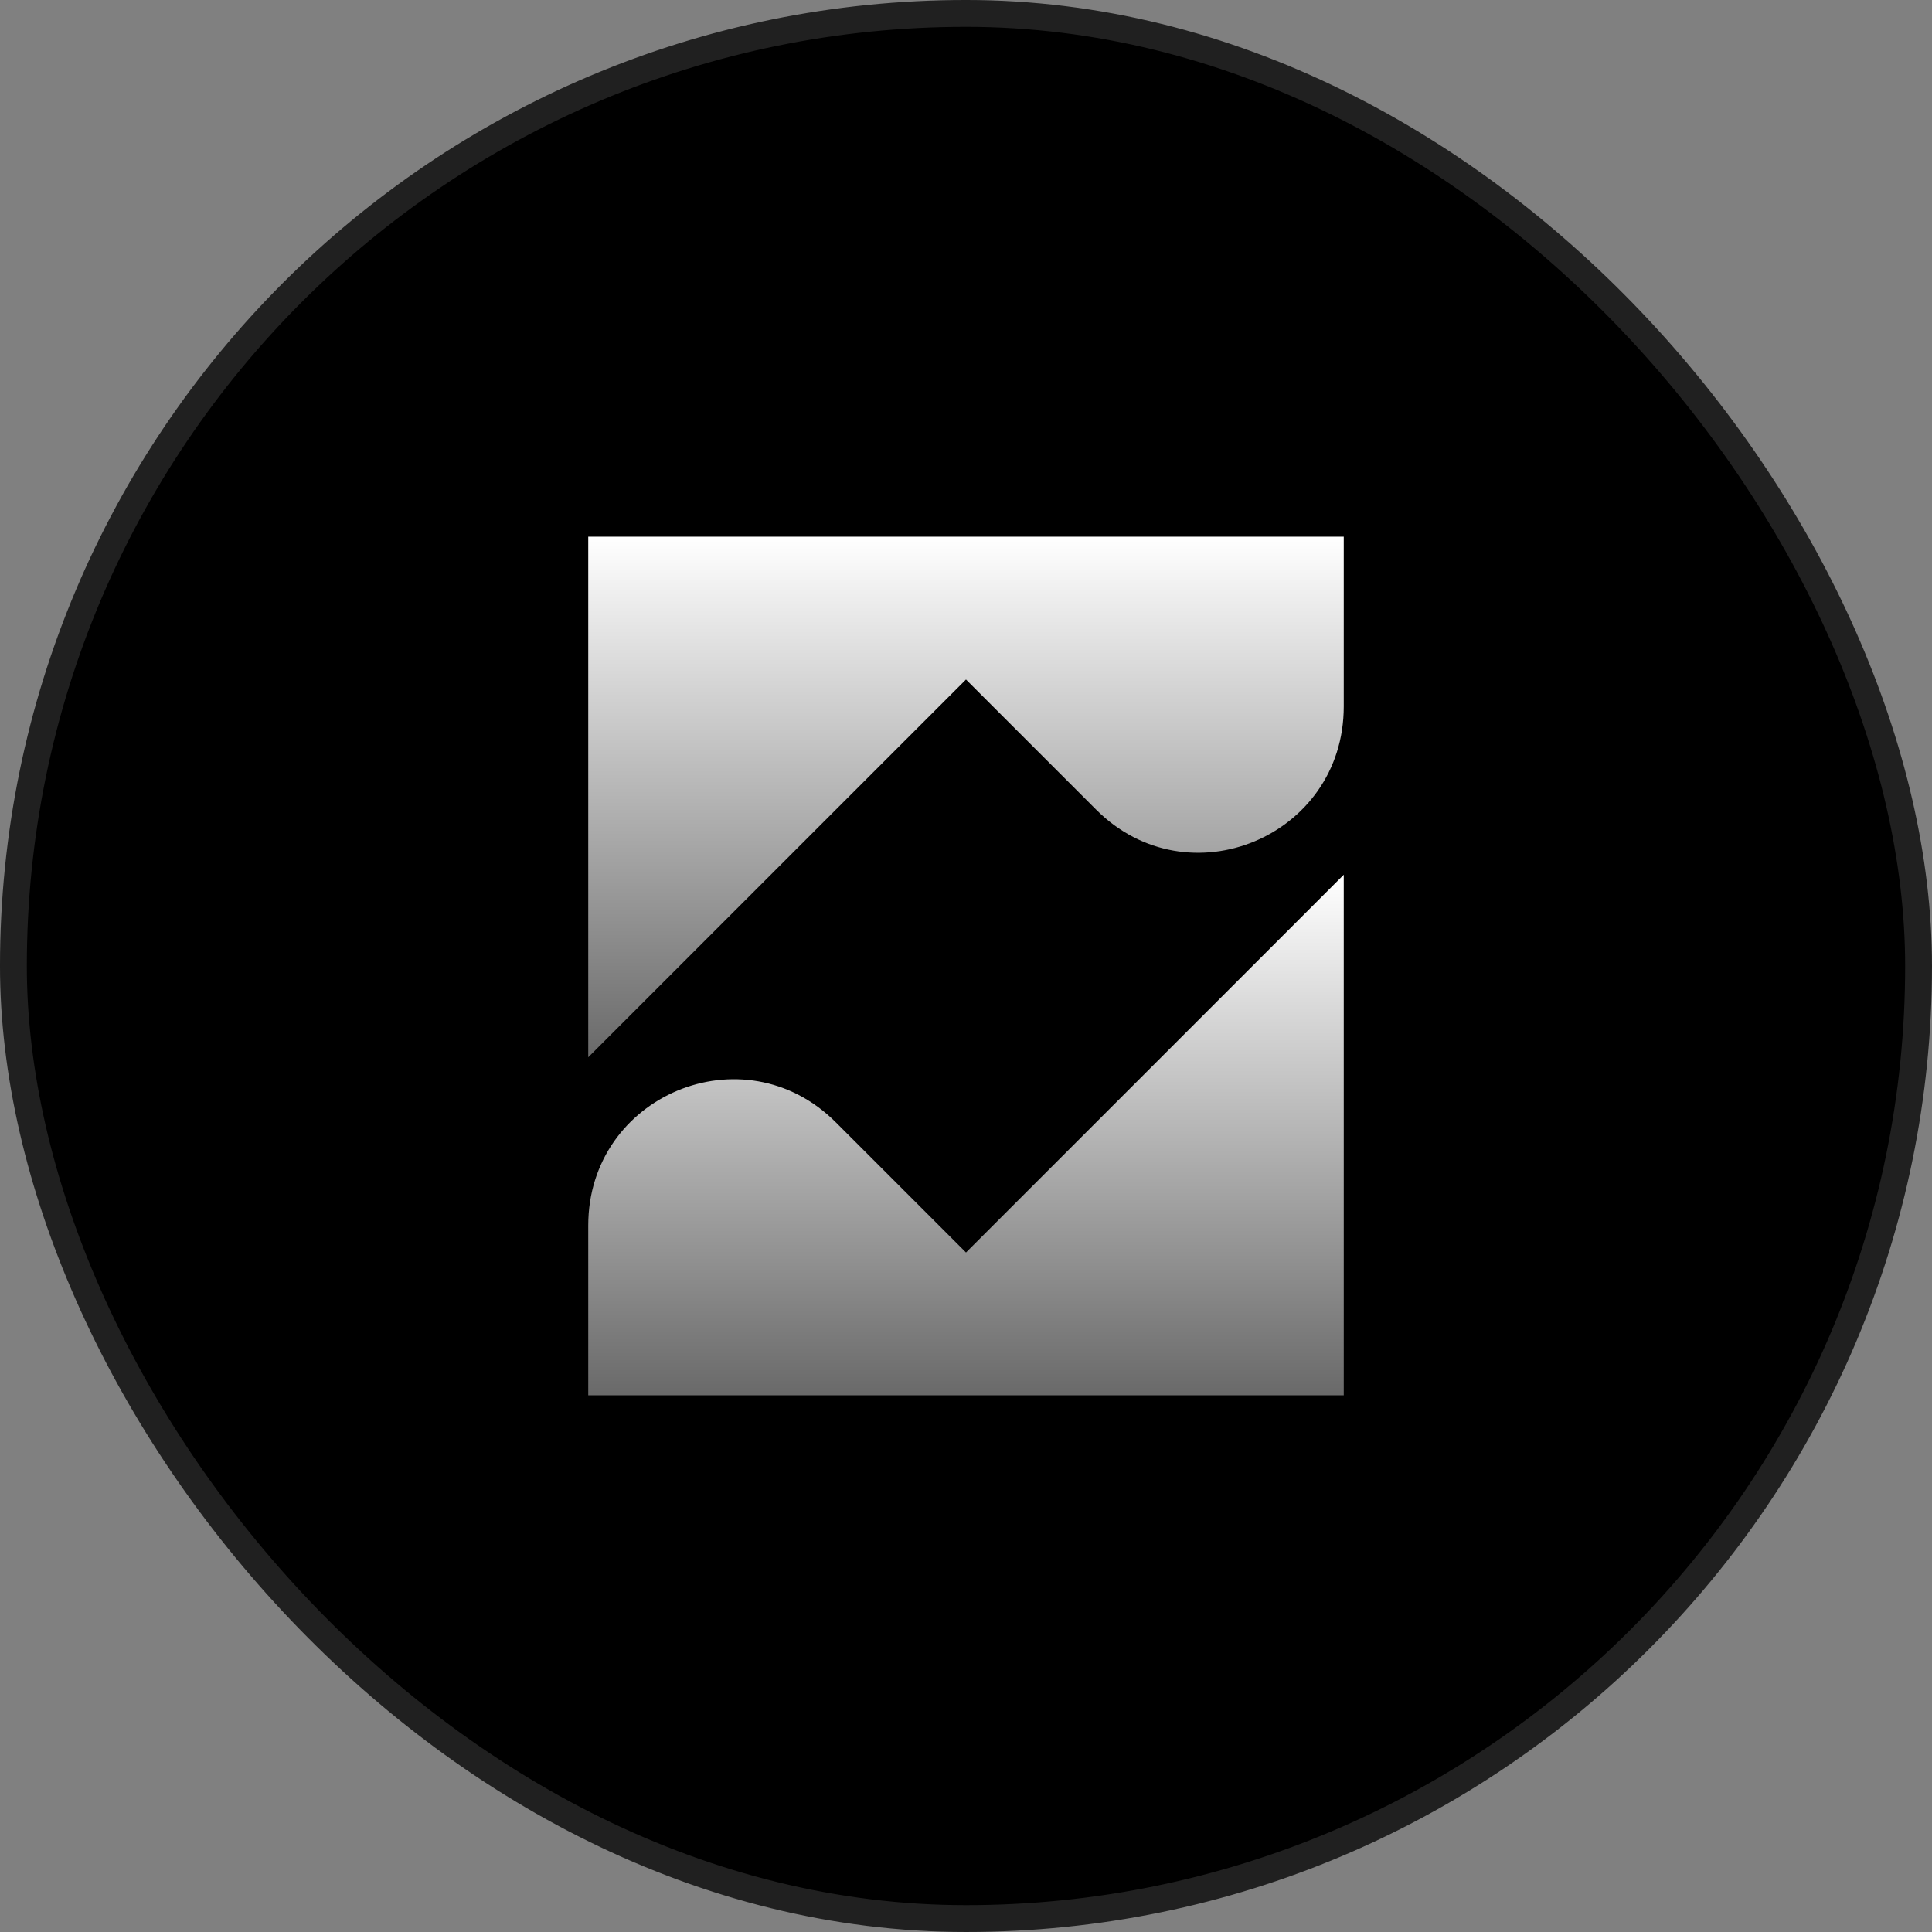
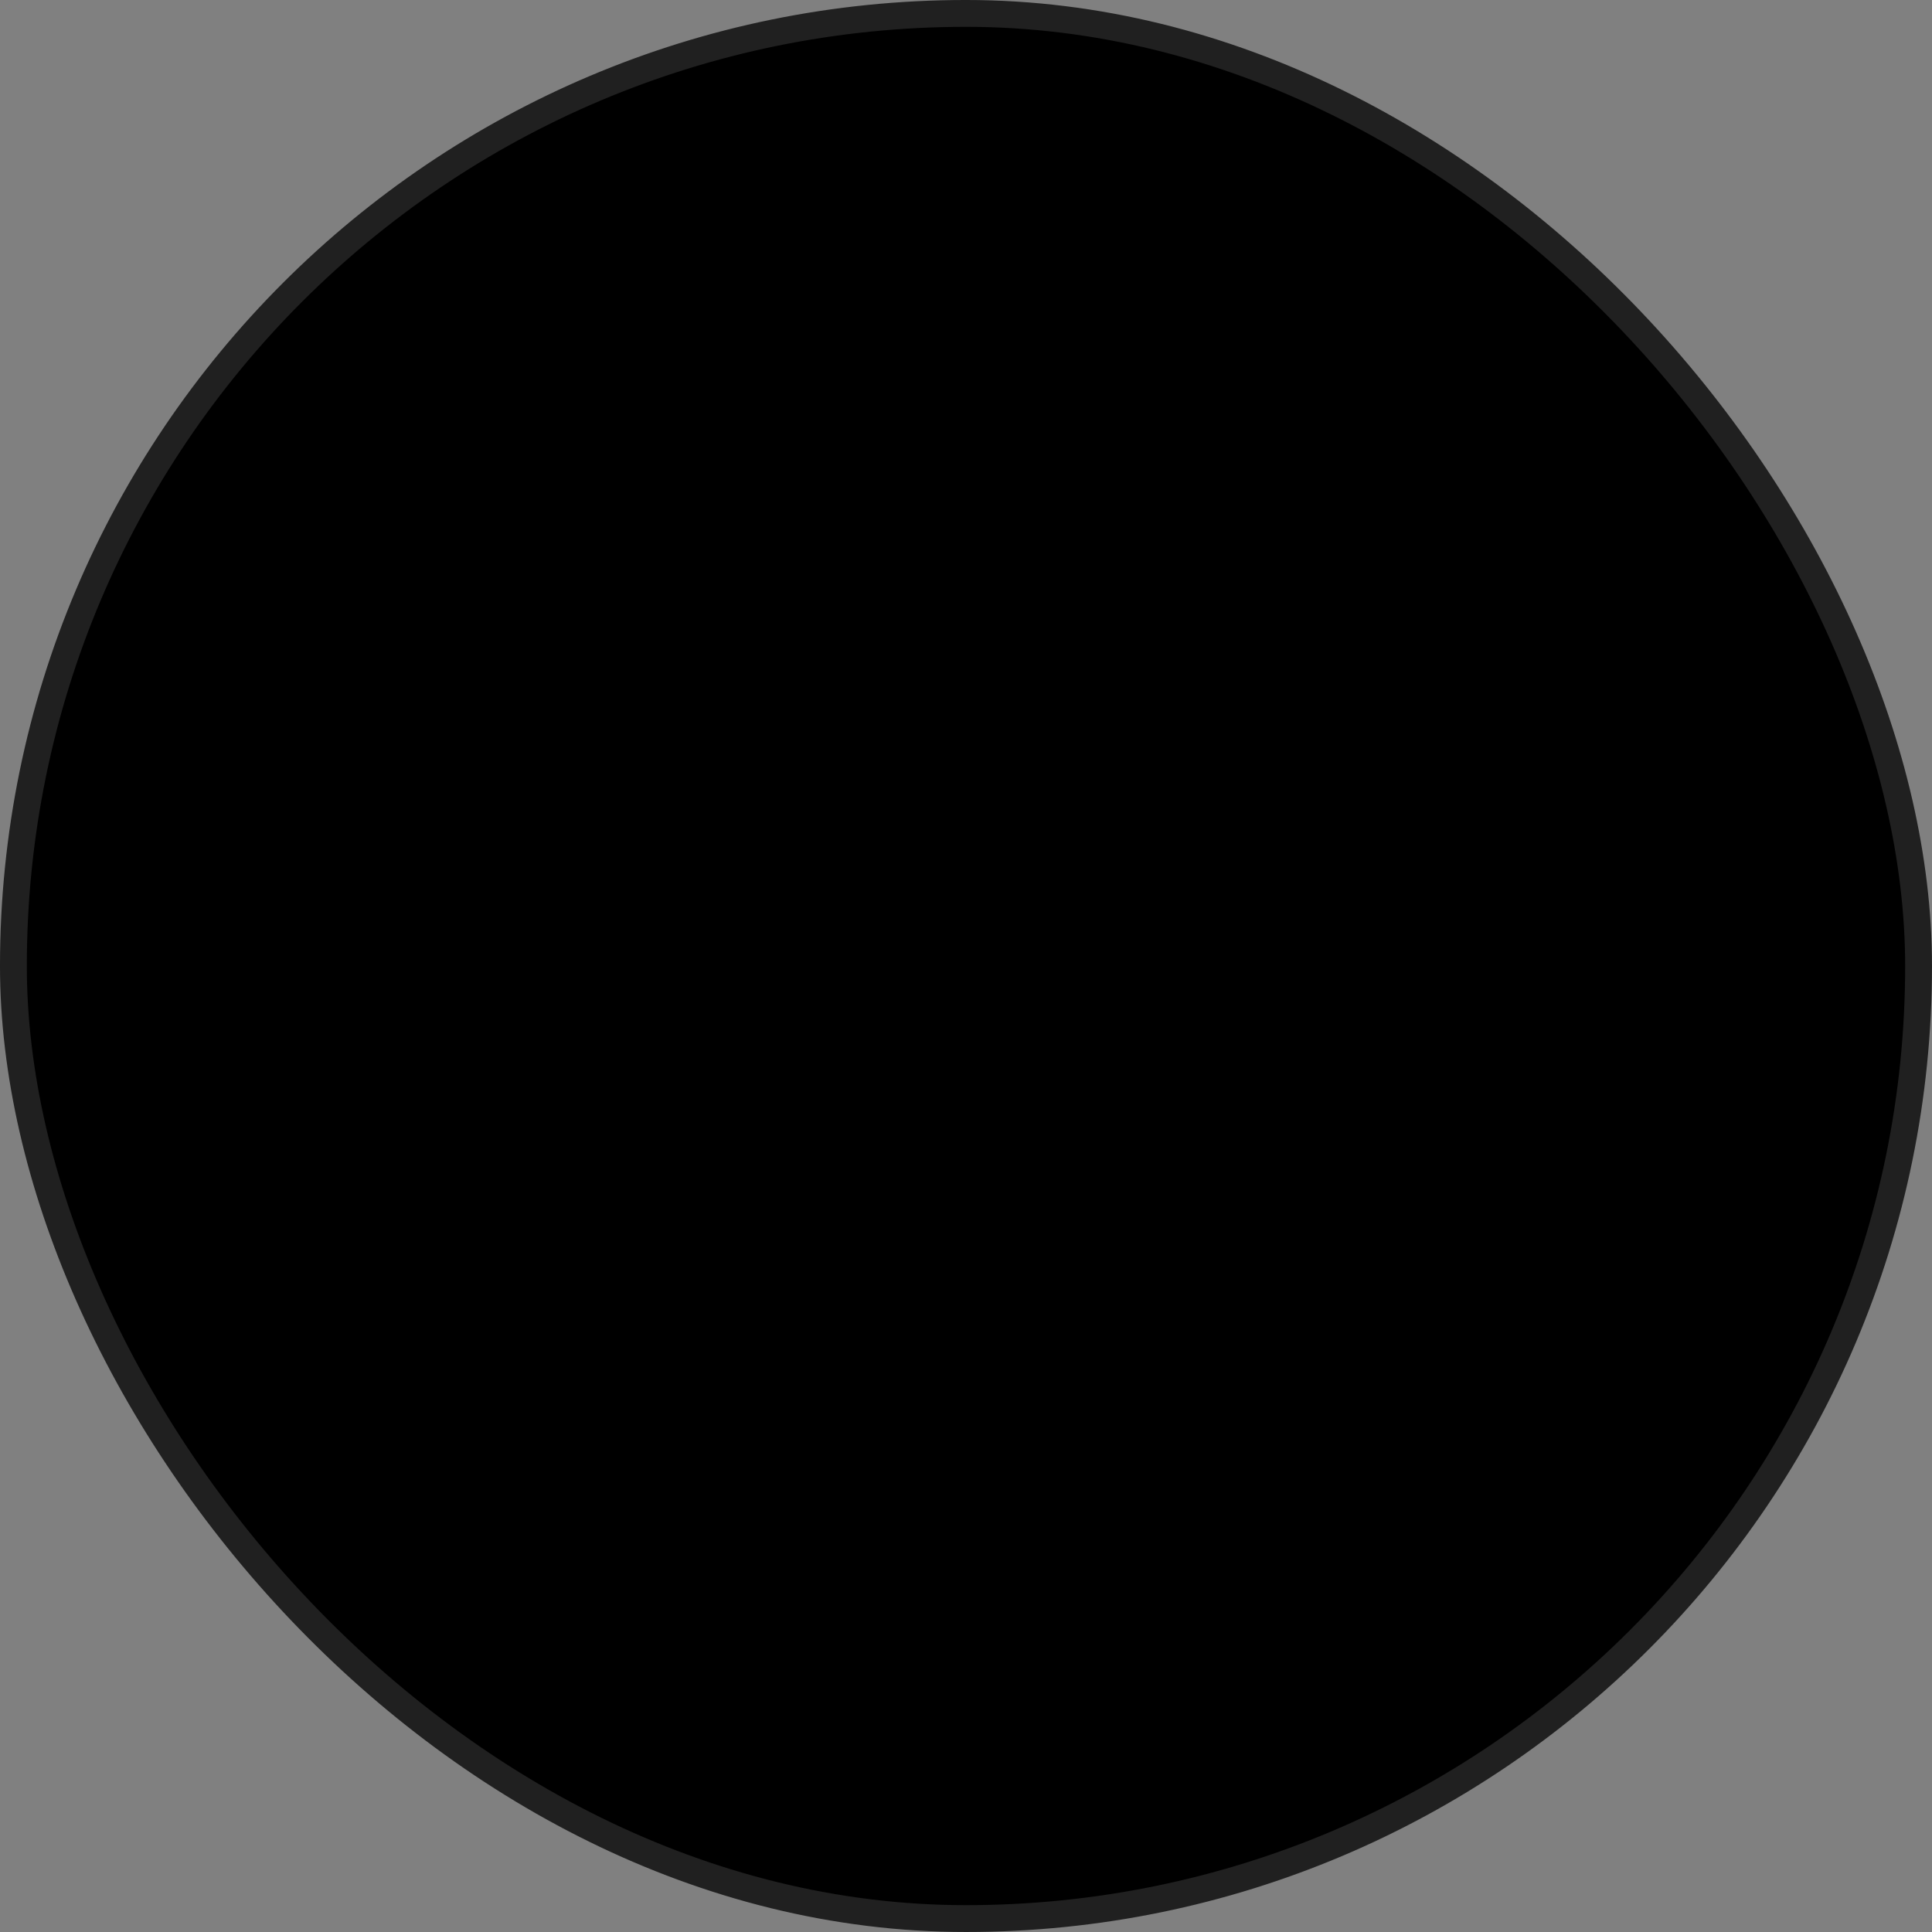
<svg xmlns="http://www.w3.org/2000/svg" width="120" height="120" fill="none">
  <rect width="100%" height="100%" fill="#808080" stroke="none" />
  <rect width="118.333" height="118.333" x=".833" y=".833" fill="#000" rx="59.167" />
  <rect width="118.333" height="118.333" x=".833" y=".833" stroke="#202020" stroke-width="1.667" rx="59.167" />
-   <path fill="url(#a)" d="m60 77.795-8.084-8.084c-5.718-5.718-15.379-1.676-15.379 6.408v10.548h46.926V54.332L60 77.795Z" />
-   <path fill="url(#b)" d="m60 42.206 8.084 8.083c5.717 5.718 15.379 1.676 15.379-6.408V33.333H36.537v32.335L60 42.205Z" />
  <defs>
    <linearGradient id="a" x1="60" x2="60" y1="88.257" y2="54.332" gradientUnits="userSpaceOnUse">
      <stop stop-color="#626262" />
      <stop offset="1" stop-color="#fff" />
    </linearGradient>
    <linearGradient id="b" x1="60" x2="60" y1="67.258" y2="33.333" gradientUnits="userSpaceOnUse">
      <stop stop-color="#626262" />
      <stop offset="1" stop-color="#fff" />
    </linearGradient>
  </defs>
</svg>